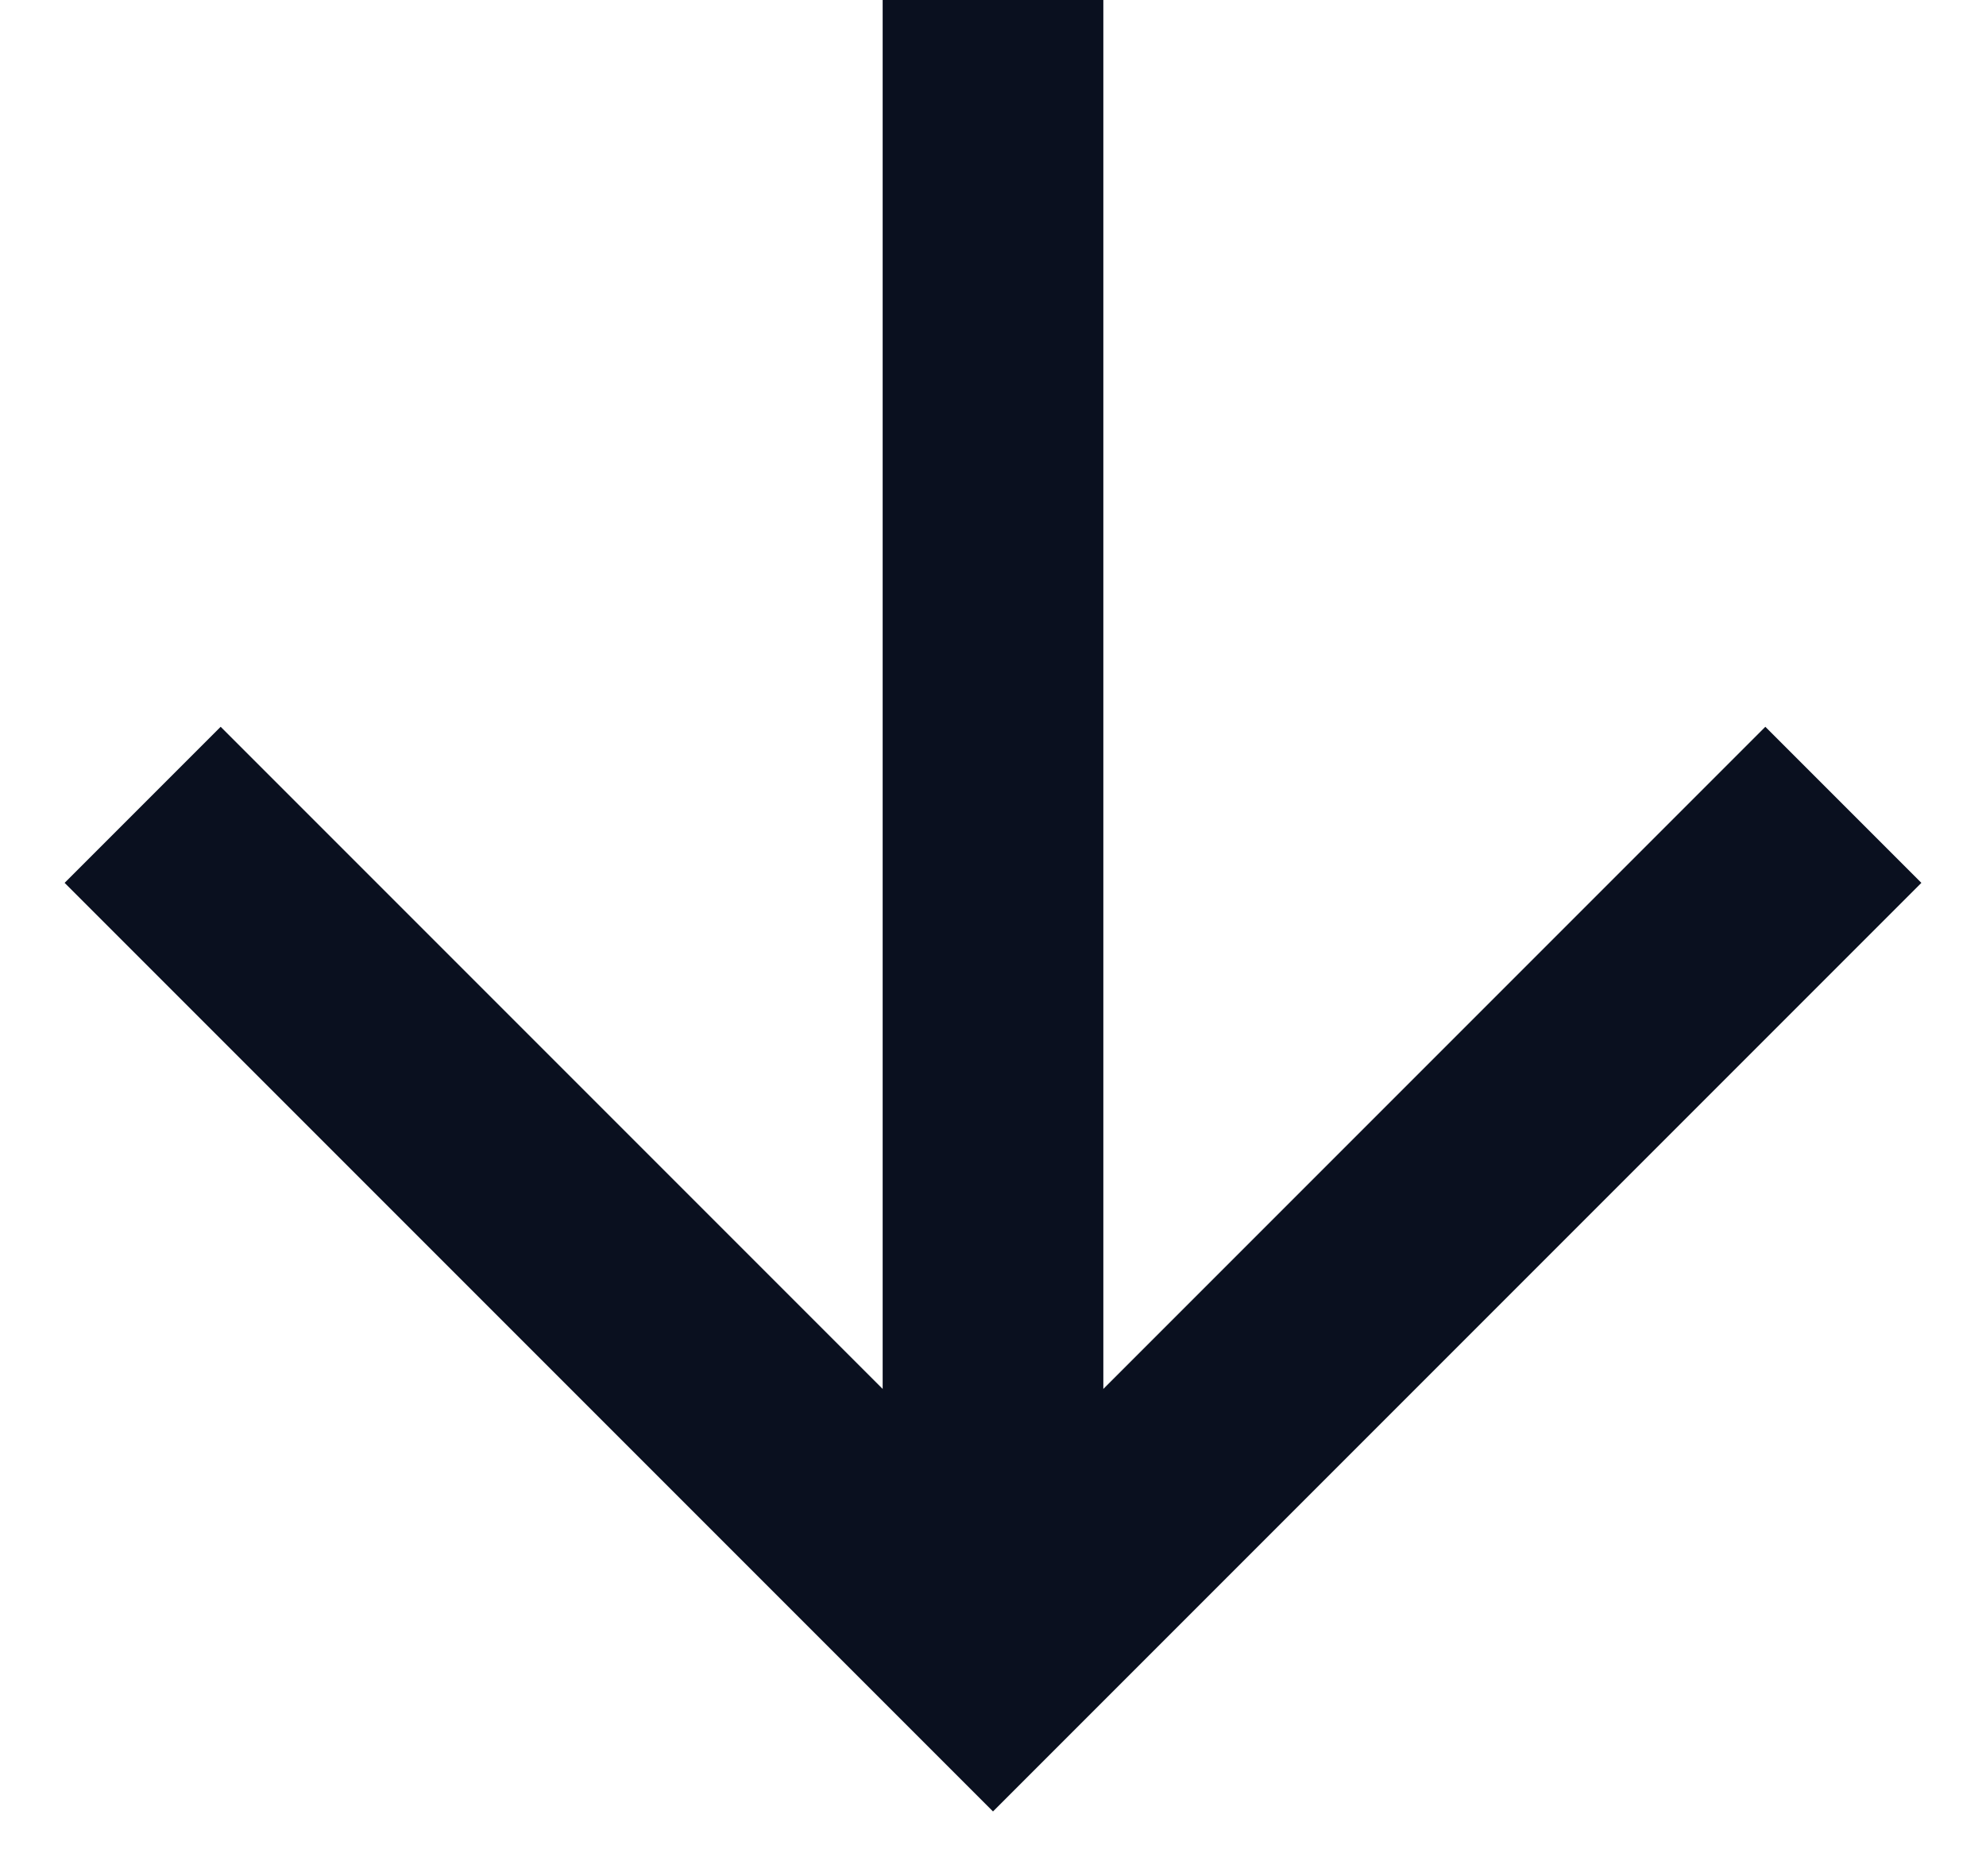
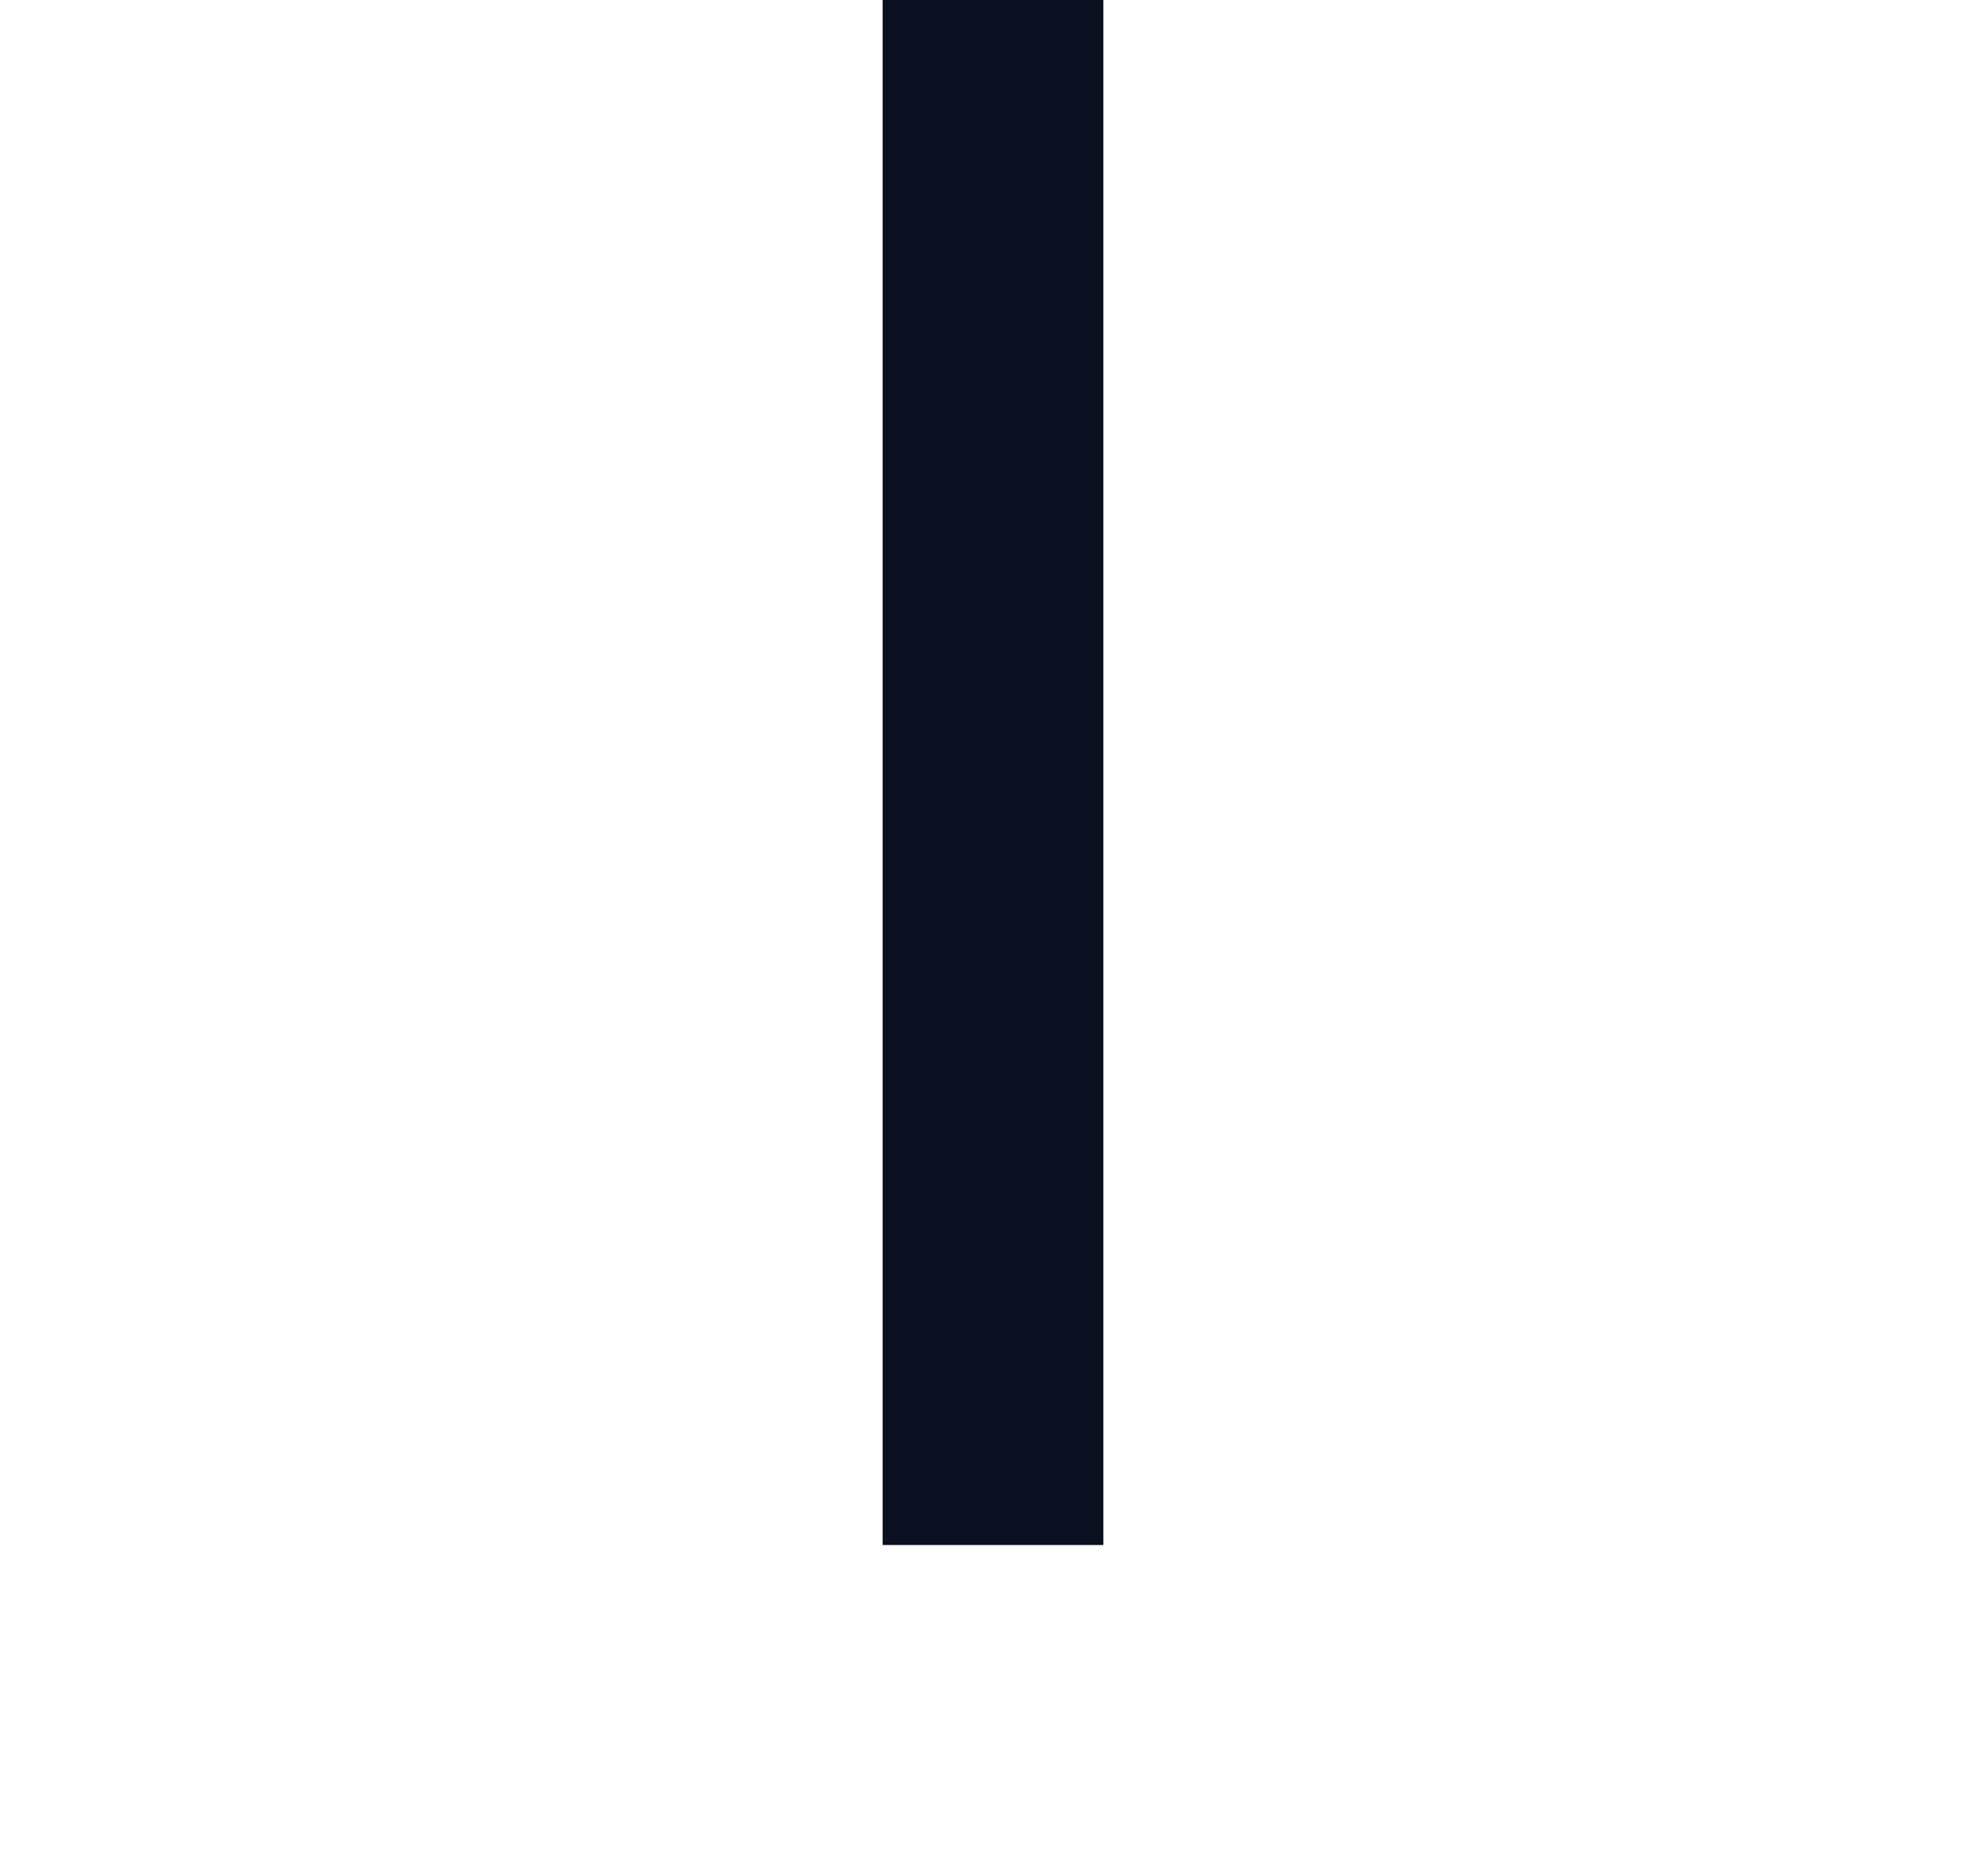
<svg xmlns="http://www.w3.org/2000/svg" width="18" height="17" viewBox="0 0 18 17" fill="none">
-   <path d="M16 8L9 15L2 8" stroke="#0A101F" stroke-width="2" stroke-linecap="square" />
  <path d="M9 0L9 14" stroke="#0A101F" stroke-width="2" />
</svg>